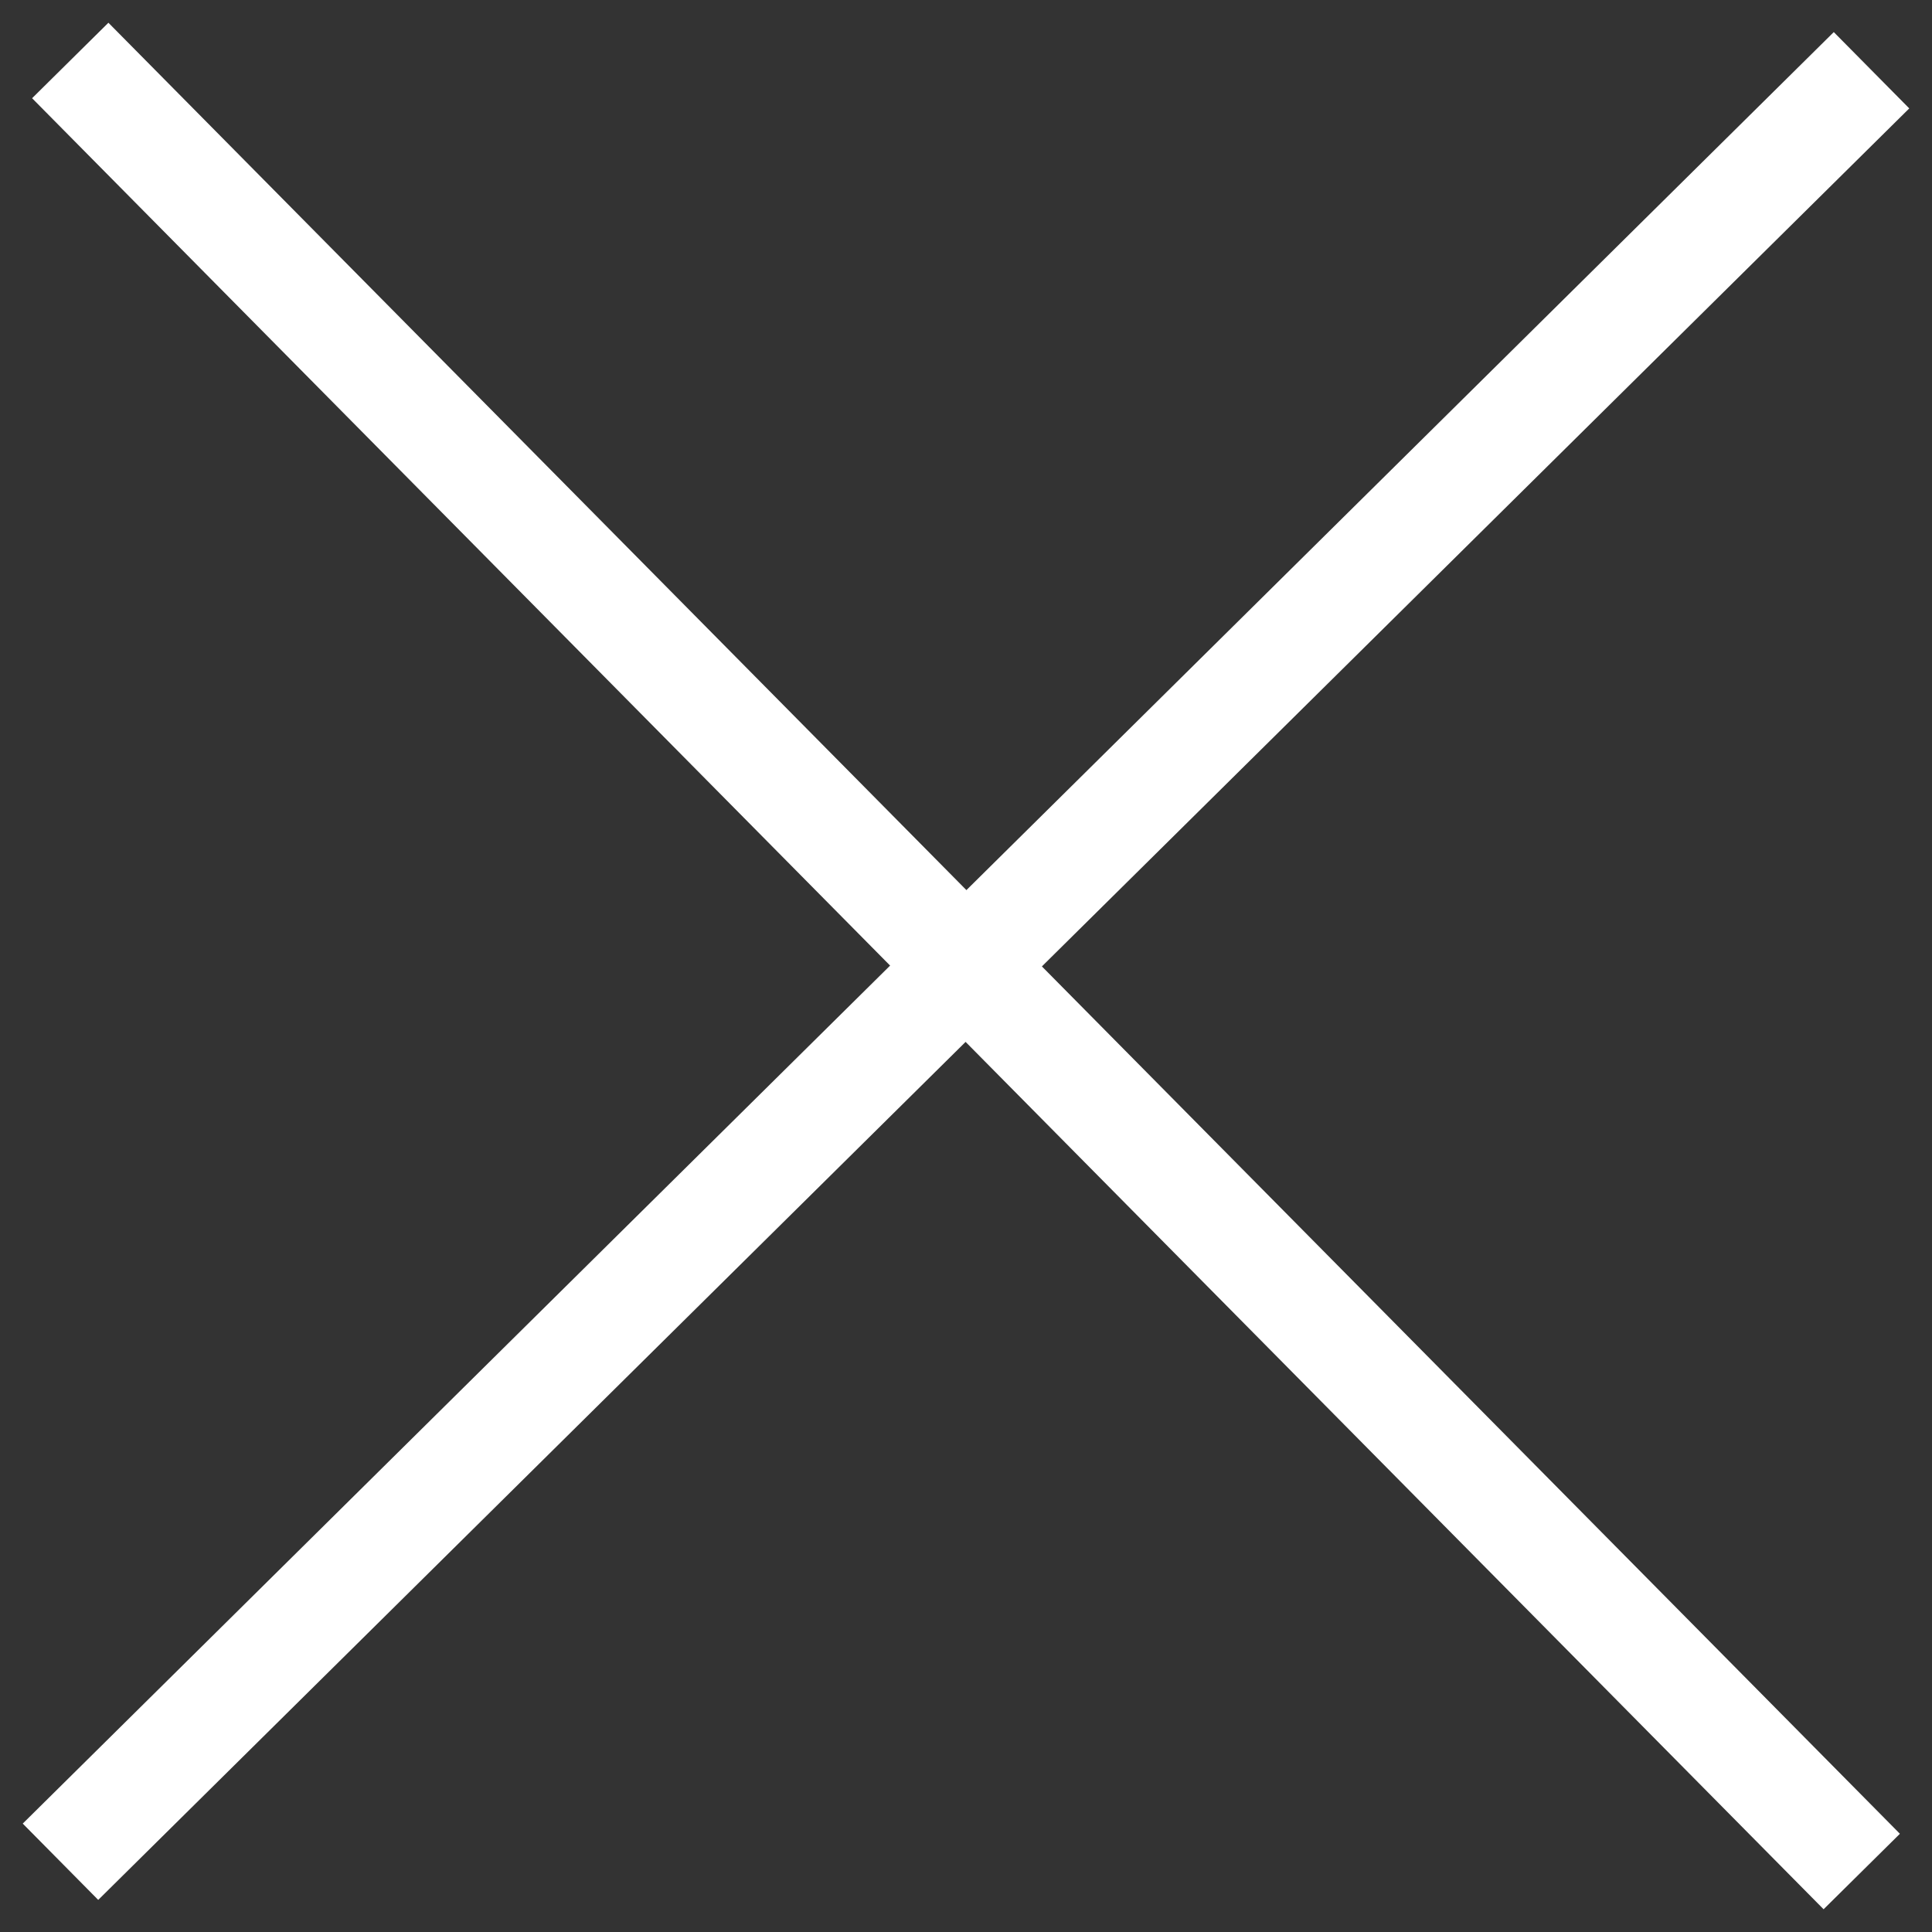
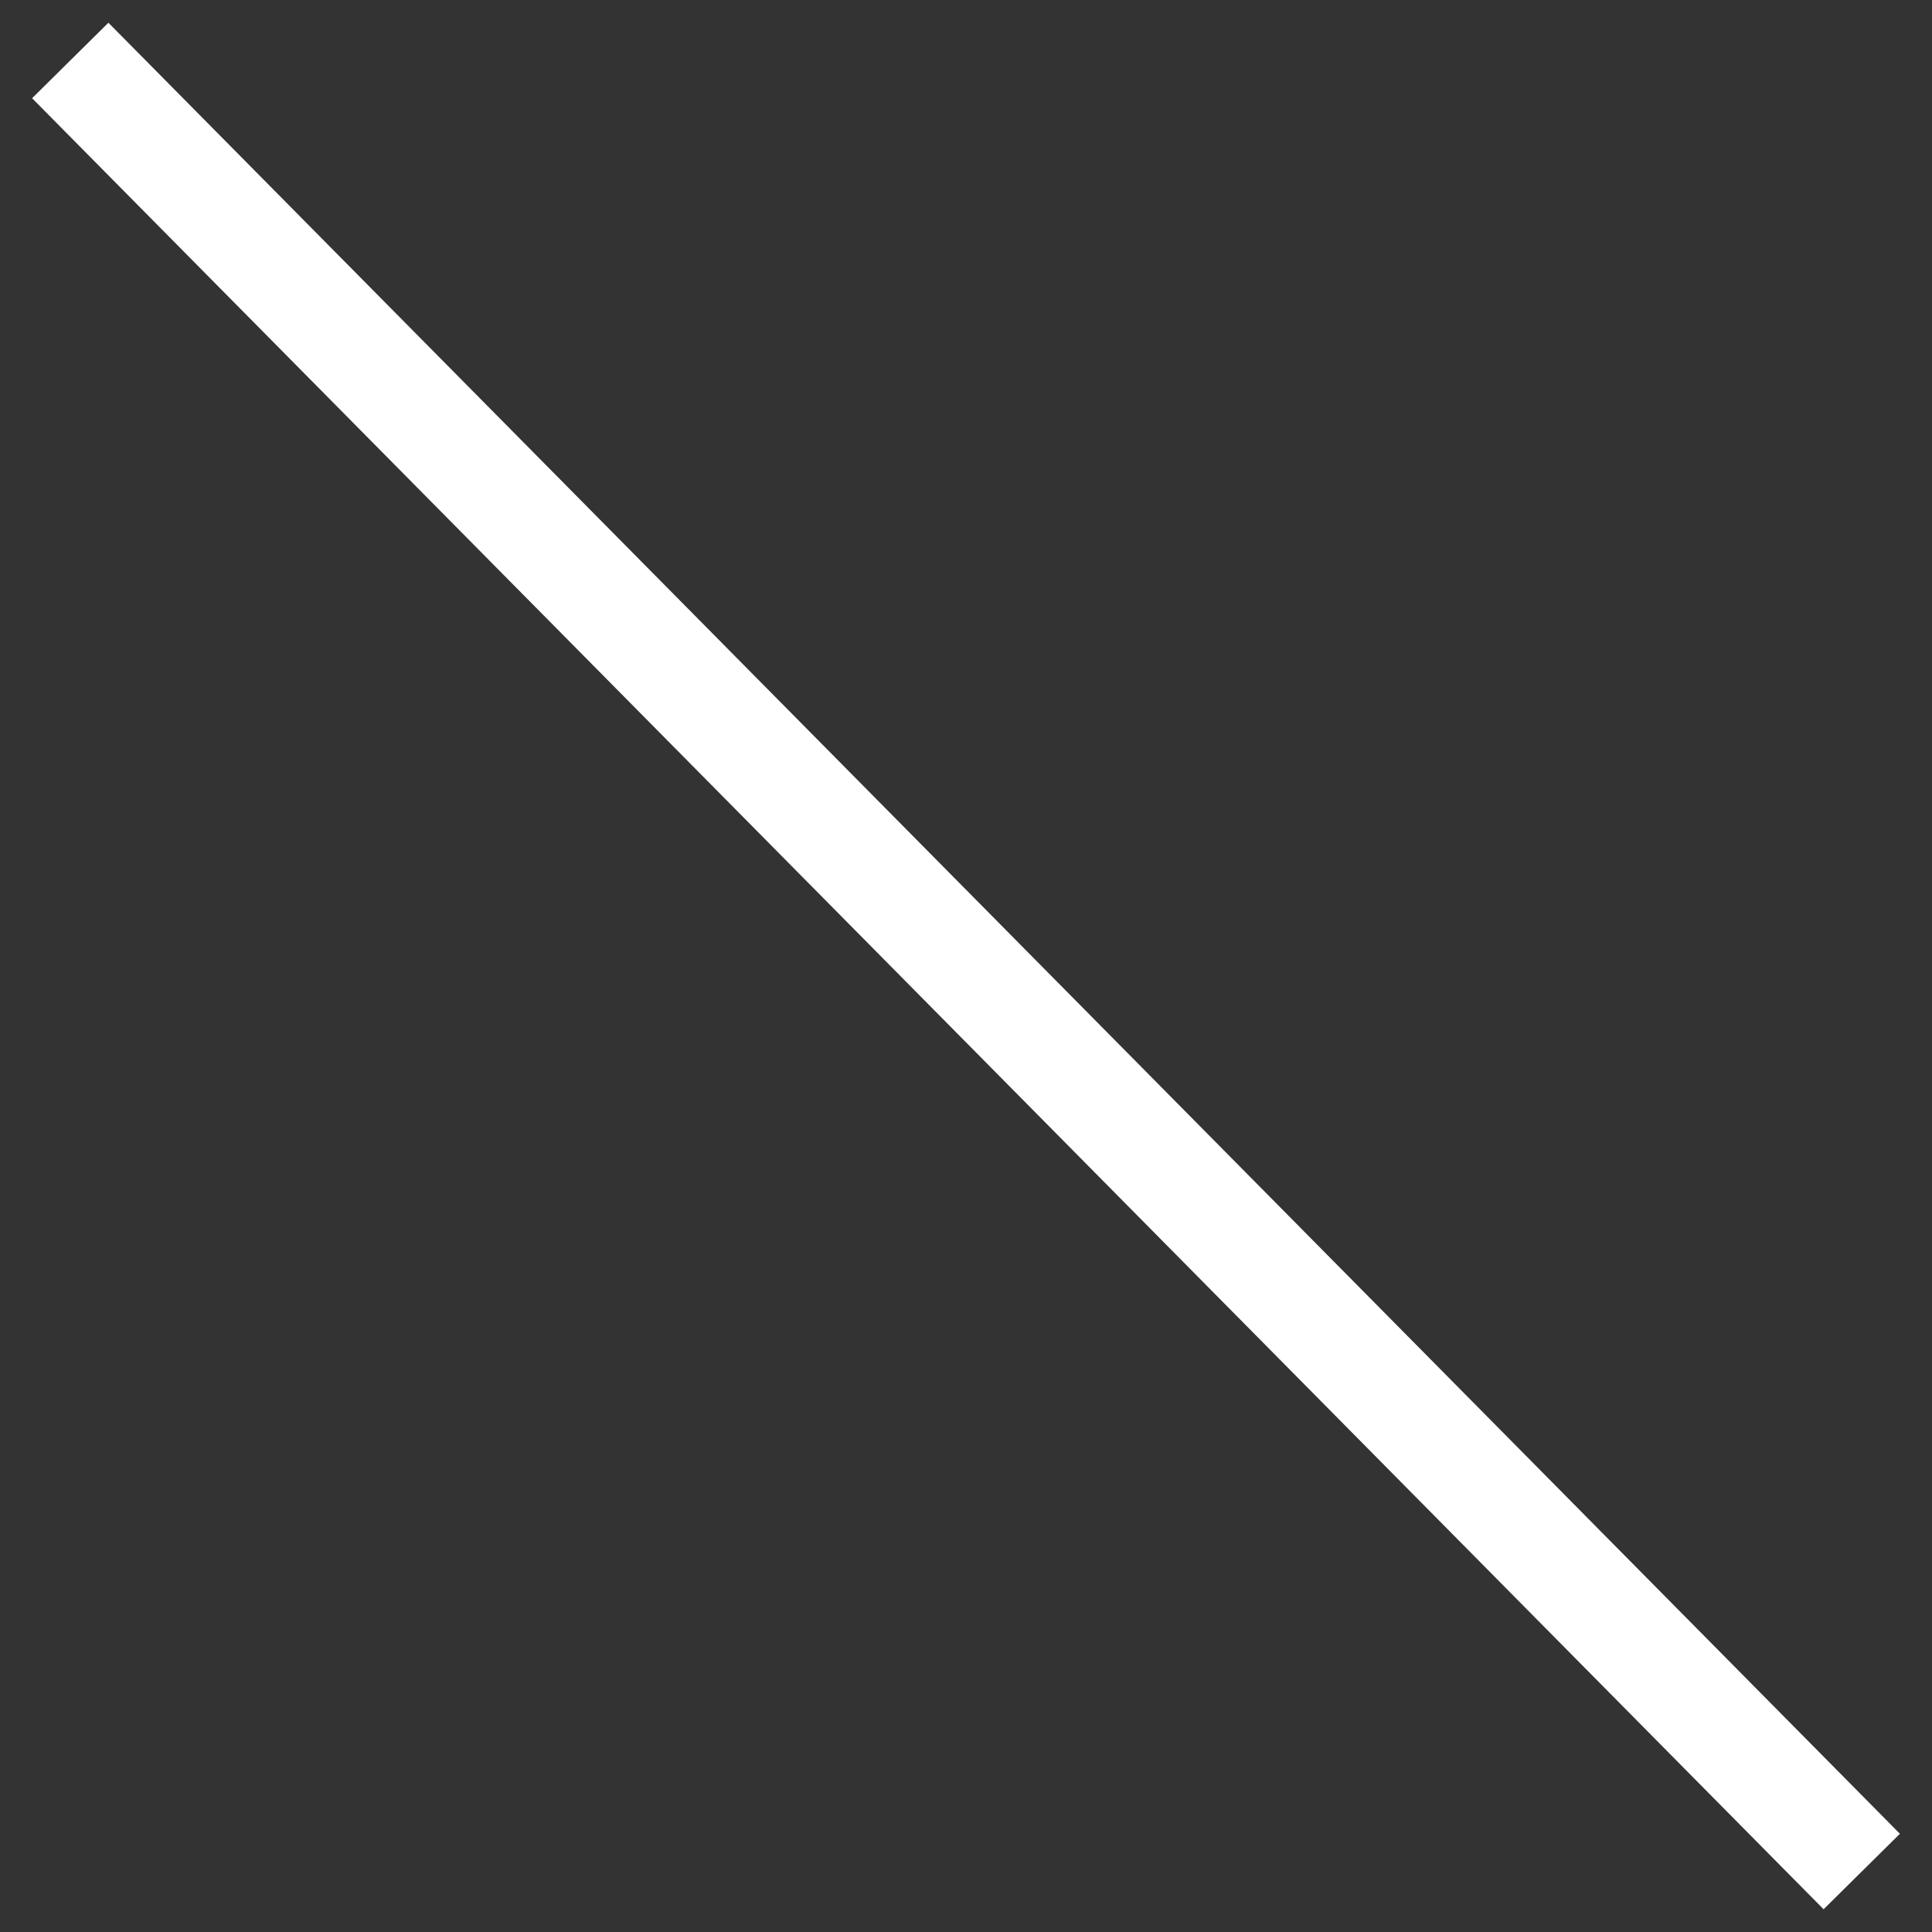
<svg xmlns="http://www.w3.org/2000/svg" version="1.1" id="レイヤー_1" x="0px" y="0px" viewBox="0 0 36 36" style="enable-background:new 0 0 36 36;" xml:space="preserve">
  <rect x="0" y="0" width="36" height="36" fill="#333333" stroke="none" />
  <g>
-     <line style="fill:none;stroke:#FFFFFF;stroke-width:2;stroke-miterlimit:10;" x1="34.873" y1="1.309" x2="1.127" y2="34.691" />
    <line style="fill:none;stroke:#FFFFFF;stroke-width:2;stroke-miterlimit:10;" x1="1.309" y1="1.127" x2="34.691" y2="34.873" />
  </g>
</svg>